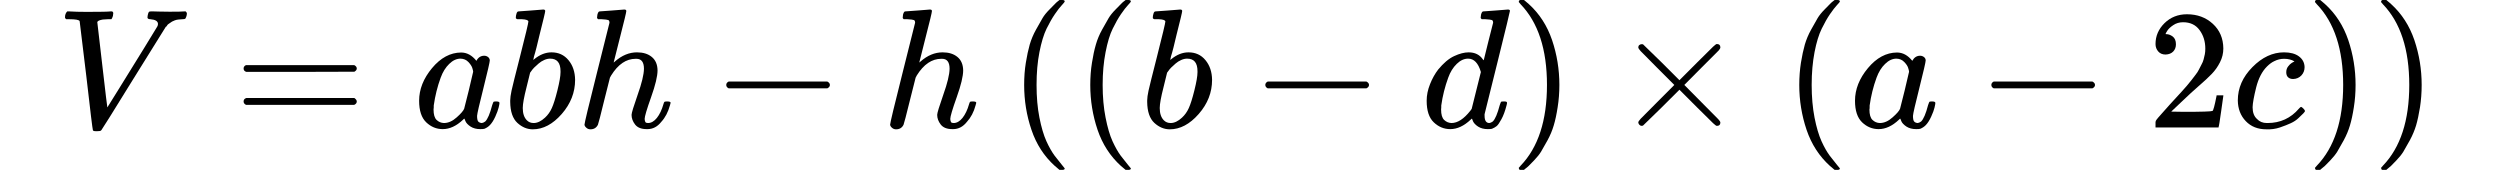
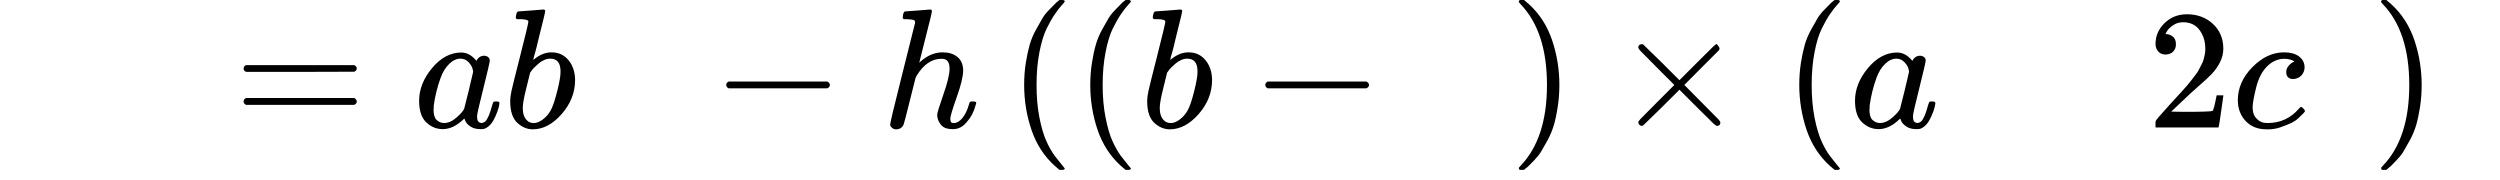
<svg xmlns="http://www.w3.org/2000/svg" width="250" zoomAndPan="magnify" viewBox="0 0 187.5 13.5" height="18" preserveAspectRatio="xMidYMid meet" version="1.0">
  <defs>
    <clipPath id="7ba54fe659">
      <path d="M 76 0 L 80 0 L 80 12.742 L 76 12.742 Z M 76 0 " clip-rule="nonzero" />
    </clipPath>
    <clipPath id="7671b4757b">
      <path d="M 81 0 L 85 0 L 85 12.742 L 81 12.742 Z M 81 0 " clip-rule="nonzero" />
    </clipPath>
    <clipPath id="b37b5497f0">
      <path d="M 113 0 L 117 0 L 117 12.742 L 113 12.742 Z M 113 0 " clip-rule="nonzero" />
    </clipPath>
    <clipPath id="8f8e40e3e3">
      <path d="M 134 0 L 138 0 L 138 12.742 L 134 12.742 Z M 134 0 " clip-rule="nonzero" />
    </clipPath>
    <clipPath id="0276f5cfb5">
      <path d="M 173 0 L 177 0 L 177 12.742 L 173 12.742 Z M 173 0 " clip-rule="nonzero" />
    </clipPath>
    <clipPath id="24a2831972">
      <path d="M 178 0 L 182 0 L 182 12.742 L 178 12.742 Z M 178 0 " clip-rule="nonzero" />
    </clipPath>
  </defs>
-   <path fill="#000000" d="M 4.875 1.301 C 4.875 1.113 4.93 0.965 5.043 0.855 L 5.18 0.855 C 5.539 0.879 5.984 0.891 6.52 0.891 C 7.523 0.891 8.113 0.879 8.293 0.855 L 8.418 0.855 C 8.469 0.906 8.496 0.941 8.496 0.969 C 8.496 0.992 8.488 1.07 8.469 1.199 C 8.426 1.324 8.391 1.406 8.355 1.441 L 8.086 1.441 C 7.902 1.457 7.773 1.465 7.707 1.465 C 7.457 1.508 7.324 1.57 7.297 1.656 C 7.297 1.672 7.422 2.738 7.668 4.855 C 7.914 6.973 8.039 8.039 8.051 8.055 L 8.98 6.562 C 9.602 5.57 10.219 4.566 10.84 3.555 C 11.461 2.543 11.781 2.023 11.797 1.988 C 11.832 1.93 11.848 1.863 11.848 1.797 C 11.848 1.594 11.66 1.473 11.285 1.441 C 11.133 1.441 11.059 1.395 11.059 1.301 C 11.059 1.293 11.066 1.234 11.082 1.133 C 11.109 1.016 11.133 0.938 11.16 0.906 C 11.184 0.871 11.238 0.855 11.324 0.855 C 11.344 0.855 11.395 0.855 11.477 0.855 C 11.562 0.855 11.707 0.859 11.91 0.867 C 12.117 0.875 12.387 0.879 12.727 0.879 C 13.312 0.879 13.684 0.871 13.836 0.855 L 13.926 0.855 C 13.984 0.914 14.016 0.961 14.016 0.992 C 14.016 1.137 13.977 1.273 13.898 1.402 C 13.875 1.426 13.801 1.441 13.684 1.441 C 13.574 1.449 13.473 1.457 13.379 1.465 C 13.285 1.473 13.195 1.496 13.109 1.527 C 13.023 1.562 12.957 1.594 12.906 1.617 C 12.855 1.645 12.805 1.68 12.754 1.719 C 12.703 1.762 12.66 1.793 12.625 1.809 C 12.59 1.828 12.559 1.863 12.523 1.926 C 12.488 1.984 12.461 2.012 12.434 2.012 L 9.973 5.965 C 8.445 8.438 7.656 9.703 7.602 9.762 C 7.578 9.777 7.547 9.801 7.516 9.824 L 7.285 9.84 L 7.195 9.84 C 7.043 9.84 6.965 9.809 6.965 9.75 C 6.941 9.699 6.773 8.34 6.469 5.672 C 6.145 2.969 5.98 1.605 5.973 1.582 C 5.93 1.488 5.664 1.441 5.18 1.441 L 4.965 1.441 C 4.906 1.398 4.875 1.352 4.875 1.301 Z M 4.875 1.301 " fill-opacity="1" fill-rule="nonzero" />
  <path fill="#000000" d="M 18.27 5.137 C 18.27 5.023 18.328 4.941 18.449 4.883 L 26.566 4.883 C 26.695 4.949 26.758 5.035 26.758 5.137 C 26.758 5.23 26.699 5.309 26.578 5.379 L 22.527 5.391 L 18.473 5.391 C 18.336 5.348 18.27 5.262 18.27 5.137 Z M 18.27 7.609 C 18.27 7.48 18.336 7.395 18.473 7.352 L 26.578 7.352 C 26.699 7.438 26.758 7.523 26.758 7.609 C 26.758 7.719 26.695 7.805 26.566 7.863 L 18.449 7.863 C 18.328 7.805 18.27 7.719 18.27 7.609 Z M 18.27 7.609 " fill-opacity="1" fill-rule="nonzero" />
  <path fill="#000000" d="M 31.434 7.559 C 31.434 6.699 31.758 5.883 32.402 5.109 C 33.047 4.336 33.773 3.945 34.582 3.938 C 35.016 3.938 35.398 4.145 35.73 4.562 C 35.863 4.309 36.059 4.18 36.316 4.18 C 36.426 4.18 36.523 4.215 36.609 4.281 C 36.691 4.352 36.734 4.434 36.734 4.535 C 36.734 4.648 36.578 5.328 36.266 6.574 C 35.949 7.824 35.789 8.531 35.781 8.691 C 35.781 8.902 35.809 9.043 35.867 9.113 C 35.93 9.18 36.02 9.219 36.137 9.227 C 36.215 9.219 36.297 9.18 36.391 9.113 C 36.57 8.941 36.746 8.535 36.914 7.887 C 36.965 7.719 37.008 7.629 37.043 7.621 C 37.059 7.613 37.102 7.609 37.168 7.609 L 37.219 7.609 C 37.383 7.609 37.461 7.645 37.461 7.723 C 37.461 7.773 37.441 7.887 37.398 8.066 C 37.355 8.246 37.27 8.477 37.145 8.754 C 37.016 9.035 36.879 9.246 36.734 9.391 C 36.625 9.504 36.488 9.594 36.328 9.66 C 36.262 9.676 36.156 9.684 36.023 9.684 C 35.734 9.684 35.492 9.621 35.297 9.496 C 35.102 9.367 34.973 9.234 34.914 9.098 L 34.836 8.906 C 34.828 8.898 34.812 8.902 34.785 8.922 C 34.77 8.938 34.75 8.953 34.734 8.973 C 34.234 9.449 33.723 9.684 33.207 9.684 C 32.738 9.684 32.324 9.516 31.969 9.176 C 31.613 8.836 31.434 8.297 31.434 7.559 Z M 35.488 5.379 C 35.488 5.328 35.465 5.234 35.422 5.098 C 35.379 4.961 35.281 4.812 35.129 4.652 C 34.977 4.488 34.781 4.406 34.543 4.398 C 34.246 4.398 33.961 4.527 33.691 4.793 C 33.418 5.055 33.207 5.398 33.051 5.824 C 32.805 6.496 32.633 7.191 32.531 7.914 C 32.531 7.938 32.531 7.984 32.531 8.055 C 32.531 8.121 32.523 8.172 32.516 8.207 C 32.516 8.59 32.594 8.852 32.746 8.996 C 32.898 9.141 33.082 9.219 33.293 9.227 C 33.617 9.227 33.938 9.086 34.25 8.805 C 34.566 8.527 34.75 8.309 34.812 8.156 C 34.828 8.121 34.941 7.668 35.156 6.793 C 35.367 5.918 35.477 5.445 35.488 5.379 Z M 35.488 5.379 " fill-opacity="1" fill-rule="nonzero" />
  <path fill="#000000" d="M 38.688 1.312 C 38.688 1.227 38.703 1.129 38.738 1.02 C 38.77 0.91 38.82 0.855 38.891 0.855 C 38.898 0.855 39.203 0.832 39.809 0.789 C 40.41 0.746 40.723 0.723 40.738 0.715 C 40.84 0.715 40.891 0.75 40.891 0.828 C 40.891 0.906 40.746 1.512 40.457 2.652 C 40.391 2.941 40.316 3.238 40.242 3.543 C 40.164 3.848 40.102 4.078 40.051 4.23 L 40 4.473 C 40 4.5 40.023 4.484 40.074 4.434 C 40.492 4.094 40.922 3.926 41.363 3.926 C 41.891 3.926 42.312 4.121 42.637 4.512 C 42.961 4.902 43.125 5.395 43.133 5.988 C 43.133 6.934 42.797 7.785 42.129 8.551 C 41.457 9.316 40.734 9.699 39.961 9.699 C 39.535 9.699 39.148 9.535 38.801 9.215 C 38.453 8.891 38.273 8.367 38.266 7.645 L 38.266 7.531 C 38.266 7.352 38.301 7.105 38.367 6.793 C 38.434 6.477 38.645 5.641 38.992 4.281 C 39.418 2.609 39.629 1.719 39.629 1.617 C 39.629 1.516 39.469 1.457 39.145 1.441 C 39.102 1.441 39.07 1.441 39.043 1.441 L 38.98 1.441 C 38.895 1.441 38.84 1.441 38.812 1.441 C 38.789 1.441 38.758 1.426 38.723 1.402 C 38.691 1.375 38.676 1.348 38.688 1.312 Z M 42.039 5.418 L 42.039 5.34 C 42.039 4.711 41.777 4.398 41.262 4.398 C 41.117 4.398 40.969 4.43 40.816 4.5 C 40.66 4.566 40.52 4.656 40.395 4.766 C 40.266 4.875 40.156 4.98 40.062 5.07 C 39.969 5.164 39.895 5.258 39.832 5.352 L 39.758 5.453 L 39.488 6.551 C 39.301 7.281 39.207 7.801 39.207 8.105 C 39.207 8.512 39.312 8.82 39.516 9.023 C 39.652 9.16 39.82 9.227 40.023 9.227 C 40.305 9.227 40.59 9.09 40.879 8.82 C 41.09 8.625 41.262 8.387 41.387 8.105 C 41.516 7.824 41.656 7.379 41.809 6.766 C 41.961 6.156 42.039 5.703 42.039 5.418 Z M 42.039 5.418 " fill-opacity="1" fill-rule="nonzero" />
-   <path fill="#000000" d="M 44.969 0.855 C 44.977 0.855 45.285 0.832 45.887 0.789 C 46.492 0.746 46.801 0.723 46.816 0.715 C 46.922 0.715 46.973 0.75 46.973 0.828 C 46.973 0.922 46.816 1.562 46.512 2.754 C 46.188 4.012 46.027 4.652 46.027 4.676 C 46.027 4.695 46.059 4.672 46.117 4.613 C 46.637 4.156 47.188 3.926 47.773 3.926 C 48.234 3.926 48.602 4.039 48.883 4.27 C 49.164 4.5 49.309 4.836 49.316 5.277 C 49.316 5.711 49.156 6.379 48.832 7.289 C 48.508 8.199 48.348 8.742 48.348 8.922 C 48.355 9.039 48.379 9.121 48.41 9.164 C 48.445 9.207 48.508 9.227 48.602 9.227 C 48.84 9.227 49.062 9.098 49.266 8.844 C 49.469 8.59 49.637 8.242 49.762 7.801 C 49.789 7.707 49.812 7.652 49.84 7.633 C 49.863 7.617 49.934 7.609 50.043 7.609 C 50.211 7.609 50.297 7.641 50.297 7.711 C 50.297 7.719 50.281 7.781 50.246 7.902 C 50.109 8.402 49.895 8.816 49.598 9.137 C 49.309 9.504 48.965 9.684 48.562 9.684 L 48.5 9.684 C 48.102 9.684 47.812 9.57 47.633 9.34 C 47.457 9.113 47.367 8.871 47.367 8.613 C 47.367 8.48 47.52 7.977 47.824 7.109 C 48.133 6.246 48.289 5.594 48.297 5.16 C 48.297 4.66 48.109 4.41 47.734 4.41 L 47.672 4.41 C 46.965 4.41 46.355 4.824 45.836 5.66 L 45.746 5.824 L 45.312 7.543 C 45.043 8.648 44.887 9.254 44.844 9.355 C 44.73 9.582 44.547 9.699 44.281 9.699 C 44.164 9.699 44.062 9.66 43.977 9.582 C 43.891 9.508 43.844 9.43 43.836 9.355 C 43.836 9.234 44.145 7.945 44.766 5.48 L 45.711 1.707 C 45.711 1.598 45.68 1.527 45.621 1.504 C 45.559 1.477 45.395 1.457 45.121 1.441 L 44.855 1.441 C 44.805 1.391 44.777 1.355 44.777 1.34 C 44.777 1.32 44.789 1.242 44.805 1.098 C 44.848 0.934 44.902 0.855 44.969 0.855 Z M 44.969 0.855 " fill-opacity="1" fill-rule="nonzero" />
  <path fill="#000000" d="M 54.469 6.539 C 54.469 6.539 54.469 6.48 54.469 6.371 C 54.469 6.262 54.527 6.176 54.648 6.117 L 62.051 6.117 C 62.18 6.184 62.242 6.27 62.242 6.371 C 62.242 6.473 62.18 6.559 62.051 6.625 L 54.648 6.625 C 54.527 6.566 54.469 6.48 54.469 6.371 Z M 54.469 6.539 " fill-opacity="1" fill-rule="nonzero" />
  <path fill="#000000" d="M 67.891 0.855 C 67.902 0.855 68.207 0.832 68.809 0.789 C 69.414 0.746 69.723 0.723 69.742 0.715 C 69.844 0.715 69.895 0.75 69.895 0.828 C 69.895 0.922 69.742 1.562 69.434 2.754 C 69.113 4.012 68.949 4.652 68.949 4.676 C 68.949 4.695 68.98 4.672 69.039 4.613 C 69.559 4.156 70.109 3.926 70.695 3.926 C 71.156 3.926 71.523 4.039 71.805 4.27 C 72.086 4.5 72.23 4.836 72.238 5.277 C 72.238 5.711 72.078 6.379 71.754 7.289 C 71.43 8.199 71.27 8.742 71.27 8.922 C 71.277 9.039 71.301 9.121 71.332 9.164 C 71.367 9.207 71.43 9.227 71.523 9.227 C 71.762 9.227 71.984 9.098 72.188 8.844 C 72.391 8.59 72.559 8.242 72.684 7.801 C 72.711 7.707 72.734 7.652 72.762 7.633 C 72.785 7.617 72.855 7.609 72.965 7.609 C 73.137 7.609 73.219 7.641 73.219 7.711 C 73.219 7.719 73.203 7.781 73.168 7.902 C 73.035 8.402 72.816 8.816 72.52 9.137 C 72.23 9.504 71.887 9.684 71.488 9.684 L 71.422 9.684 C 71.023 9.684 70.734 9.57 70.555 9.34 C 70.379 9.113 70.289 8.871 70.289 8.613 C 70.289 8.48 70.441 7.977 70.746 7.109 C 71.055 6.246 71.211 5.594 71.219 5.16 C 71.219 4.66 71.031 4.41 70.66 4.41 L 70.594 4.41 C 69.891 4.41 69.277 4.824 68.758 5.66 L 68.672 5.824 L 68.238 7.543 C 67.965 8.648 67.809 9.254 67.766 9.355 C 67.656 9.582 67.469 9.699 67.203 9.699 C 67.086 9.699 66.984 9.66 66.898 9.582 C 66.812 9.508 66.766 9.43 66.758 9.355 C 66.758 9.234 67.066 7.945 67.688 5.48 L 68.633 1.707 C 68.633 1.598 68.602 1.527 68.543 1.504 C 68.484 1.477 68.316 1.457 68.047 1.441 L 67.777 1.441 C 67.727 1.391 67.703 1.355 67.703 1.34 C 67.703 1.32 67.711 1.242 67.727 1.098 C 67.77 0.934 67.824 0.855 67.891 0.855 Z M 67.891 0.855 " fill-opacity="1" fill-rule="nonzero" />
  <g clip-path="url(#7ba54fe659)">
    <path fill="#000000" d="M 76.812 6.371 C 76.812 5.785 76.852 5.23 76.938 4.703 C 77.023 4.176 77.121 3.723 77.23 3.34 C 77.344 2.957 77.5 2.582 77.703 2.219 C 77.906 1.852 78.07 1.566 78.188 1.363 C 78.305 1.16 78.484 0.938 78.723 0.699 C 78.961 0.465 79.102 0.32 79.145 0.27 C 79.188 0.215 79.293 0.129 79.461 0 L 79.68 0 C 79.797 0 79.855 0.039 79.855 0.113 C 79.855 0.141 79.785 0.23 79.641 0.383 C 79.496 0.535 79.32 0.762 79.117 1.059 C 78.914 1.355 78.707 1.719 78.492 2.152 C 78.281 2.586 78.102 3.172 77.957 3.914 C 77.812 4.652 77.742 5.473 77.742 6.371 C 77.742 7.273 77.812 8.09 77.957 8.82 C 78.102 9.551 78.277 10.141 78.48 10.59 C 78.684 11.039 78.895 11.406 79.105 11.688 C 79.316 11.965 79.496 12.191 79.641 12.363 C 79.785 12.531 79.855 12.621 79.855 12.629 C 79.855 12.707 79.793 12.742 79.664 12.742 L 79.461 12.742 L 79.105 12.438 C 78.305 11.715 77.723 10.816 77.359 9.734 C 76.992 8.656 76.812 7.535 76.812 6.371 Z M 76.812 6.371 " fill-opacity="1" fill-rule="nonzero" />
  </g>
  <g clip-path="url(#7671b4757b)">
    <path fill="#000000" d="M 81.77 6.371 C 81.77 5.785 81.812 5.23 81.898 4.703 C 81.98 4.176 82.078 3.723 82.191 3.34 C 82.301 2.957 82.457 2.582 82.66 2.219 C 82.867 1.852 83.027 1.566 83.145 1.363 C 83.266 1.16 83.441 0.938 83.68 0.699 C 83.918 0.465 84.059 0.32 84.102 0.27 C 84.145 0.215 84.25 0.129 84.422 0 L 84.637 0 C 84.758 0 84.816 0.039 84.816 0.113 C 84.816 0.141 84.742 0.23 84.598 0.383 C 84.453 0.535 84.281 0.762 84.074 1.059 C 83.871 1.355 83.664 1.719 83.453 2.152 C 83.238 2.586 83.062 3.172 82.918 3.914 C 82.773 4.652 82.699 5.473 82.699 6.371 C 82.699 7.273 82.773 8.09 82.918 8.82 C 83.062 9.551 83.234 10.141 83.438 10.59 C 83.645 11.039 83.852 11.406 84.062 11.688 C 84.277 11.965 84.453 12.191 84.598 12.363 C 84.742 12.531 84.816 12.621 84.816 12.629 C 84.816 12.707 84.75 12.742 84.625 12.742 L 84.422 12.742 L 84.062 12.438 C 83.266 11.715 82.684 10.816 82.316 9.734 C 81.953 8.656 81.77 7.535 81.77 6.371 Z M 81.77 6.371 " fill-opacity="1" fill-rule="nonzero" />
  </g>
  <path fill="#000000" d="M 86.461 1.312 C 86.461 1.227 86.477 1.129 86.512 1.02 C 86.543 0.91 86.594 0.855 86.664 0.855 C 86.672 0.855 86.977 0.832 87.582 0.789 C 88.184 0.746 88.496 0.723 88.512 0.715 C 88.613 0.715 88.664 0.75 88.664 0.828 C 88.664 0.906 88.52 1.512 88.23 2.652 C 88.164 2.941 88.09 3.238 88.016 3.543 C 87.938 3.848 87.875 4.078 87.824 4.23 L 87.773 4.473 C 87.773 4.5 87.797 4.484 87.848 4.434 C 88.266 4.094 88.695 3.926 89.137 3.926 C 89.664 3.926 90.09 4.121 90.41 4.512 C 90.734 4.902 90.898 5.395 90.906 5.988 C 90.906 6.934 90.574 7.785 89.902 8.551 C 89.23 9.316 88.508 9.699 87.734 9.699 C 87.309 9.699 86.922 9.535 86.574 9.215 C 86.227 8.891 86.047 8.367 86.039 7.645 L 86.039 7.531 C 86.039 7.352 86.074 7.105 86.141 6.793 C 86.211 6.477 86.418 5.641 86.766 4.281 C 87.191 2.609 87.402 1.719 87.402 1.617 C 87.402 1.516 87.242 1.457 86.918 1.441 C 86.875 1.441 86.844 1.441 86.816 1.441 L 86.754 1.441 C 86.668 1.441 86.613 1.441 86.586 1.441 C 86.562 1.441 86.531 1.426 86.496 1.402 C 86.465 1.375 86.453 1.348 86.461 1.312 Z M 89.812 5.418 L 89.812 5.34 C 89.812 4.711 89.555 4.398 89.035 4.398 C 88.891 4.398 88.742 4.43 88.59 4.5 C 88.434 4.566 88.297 4.656 88.168 4.766 C 88.039 4.875 87.93 4.98 87.836 5.07 C 87.742 5.164 87.668 5.258 87.605 5.352 L 87.531 5.453 L 87.262 6.551 C 87.074 7.281 86.98 7.801 86.98 8.105 C 86.98 8.512 87.086 8.82 87.289 9.023 C 87.426 9.16 87.594 9.227 87.797 9.227 C 88.078 9.227 88.363 9.09 88.652 8.82 C 88.863 8.625 89.035 8.387 89.16 8.105 C 89.289 7.824 89.43 7.379 89.582 6.766 C 89.734 6.156 89.812 5.703 89.812 5.418 Z M 89.812 5.418 " fill-opacity="1" fill-rule="nonzero" />
  <path fill="#000000" d="M 94.898 6.539 C 94.898 6.539 94.898 6.48 94.898 6.371 C 94.898 6.262 94.961 6.176 95.078 6.117 L 102.484 6.117 C 102.613 6.184 102.676 6.27 102.676 6.371 C 102.676 6.473 102.613 6.559 102.484 6.625 L 95.078 6.625 C 94.961 6.566 94.898 6.48 94.898 6.371 Z M 94.898 6.539 " fill-opacity="1" fill-rule="nonzero" />
-   <path fill="#000000" d="M 111.242 0.855 C 111.25 0.855 111.559 0.832 112.16 0.789 C 112.766 0.746 113.074 0.723 113.09 0.715 C 113.195 0.715 113.246 0.746 113.246 0.816 C 113.246 0.875 112.934 2.156 112.312 4.664 C 111.695 7.172 111.375 8.449 111.359 8.5 C 111.34 8.551 111.336 8.613 111.344 8.691 C 111.344 9.047 111.465 9.227 111.703 9.227 C 111.777 9.219 111.863 9.18 111.957 9.113 C 112.137 8.941 112.309 8.535 112.48 7.887 C 112.531 7.719 112.574 7.629 112.605 7.621 C 112.625 7.613 112.668 7.609 112.734 7.609 L 112.836 7.609 C 112.965 7.609 113.027 7.641 113.027 7.711 C 113.027 7.754 113.016 7.82 112.988 7.914 C 112.879 8.34 112.75 8.684 112.605 8.945 C 112.461 9.211 112.344 9.379 112.25 9.457 C 112.156 9.531 112.039 9.602 111.895 9.66 C 111.824 9.676 111.723 9.684 111.586 9.684 C 111.297 9.684 111.055 9.621 110.859 9.496 C 110.664 9.367 110.539 9.234 110.477 9.098 L 110.402 8.906 C 110.395 8.898 110.375 8.902 110.352 8.922 C 110.336 8.938 110.316 8.953 110.301 8.973 C 109.797 9.449 109.289 9.684 108.77 9.684 C 108.305 9.684 107.891 9.516 107.535 9.176 C 107.176 8.836 107 8.297 107 7.559 C 107 7.148 107.082 6.734 107.254 6.309 C 107.422 5.883 107.629 5.52 107.867 5.211 C 108.266 4.727 108.664 4.391 109.062 4.207 C 109.465 4.02 109.824 3.926 110.148 3.926 C 110.621 3.926 110.98 4.105 111.219 4.461 C 111.262 4.512 111.281 4.527 111.281 4.512 C 111.289 4.477 111.406 4.016 111.625 3.121 C 111.848 2.23 111.965 1.758 111.984 1.707 C 111.984 1.598 111.953 1.527 111.895 1.504 C 111.832 1.477 111.668 1.457 111.395 1.441 L 111.129 1.441 C 111.078 1.391 111.051 1.355 111.051 1.34 C 111.051 1.32 111.059 1.242 111.078 1.098 C 111.121 0.934 111.176 0.855 111.242 0.855 Z M 111.066 5.402 C 110.871 4.73 110.551 4.398 110.109 4.398 C 109.812 4.398 109.527 4.527 109.254 4.793 C 108.984 5.055 108.77 5.398 108.617 5.824 C 108.371 6.496 108.195 7.191 108.094 7.914 C 108.094 7.938 108.094 7.984 108.094 8.055 C 108.094 8.121 108.09 8.172 108.082 8.207 C 108.082 8.59 108.16 8.852 108.312 8.996 C 108.465 9.141 108.648 9.219 108.859 9.227 C 109.32 9.227 109.789 8.922 110.273 8.309 L 110.375 8.168 Z M 111.066 5.402 " fill-opacity="1" fill-rule="nonzero" />
  <g clip-path="url(#b37b5497f0)">
    <path fill="#000000" d="M 113.973 0.012 L 114.023 0 C 114.062 0 114.105 0 114.148 0 L 114.301 0 L 114.66 0.305 C 115.457 1.027 116.039 1.93 116.406 3.008 C 116.77 4.086 116.953 5.207 116.953 6.371 C 116.953 6.949 116.91 7.508 116.824 8.043 C 116.742 8.578 116.645 9.031 116.531 9.406 C 116.422 9.777 116.266 10.152 116.062 10.527 C 115.855 10.898 115.695 11.184 115.578 11.379 C 115.457 11.574 115.285 11.793 115.055 12.031 C 114.824 12.27 114.688 12.41 114.645 12.449 C 114.605 12.492 114.508 12.574 114.352 12.691 C 114.328 12.719 114.312 12.734 114.301 12.742 L 114.148 12.742 C 114.082 12.742 114.035 12.742 114.008 12.742 C 113.984 12.742 113.961 12.73 113.945 12.707 C 113.93 12.68 113.914 12.641 113.906 12.59 C 113.914 12.582 113.961 12.527 114.047 12.426 C 115.363 11.059 116.023 9.039 116.023 6.371 C 116.023 3.703 115.363 1.688 114.047 0.32 C 113.961 0.215 113.914 0.16 113.906 0.152 C 113.906 0.086 113.93 0.039 113.973 0.012 Z M 113.973 0.012 " fill-opacity="1" fill-rule="nonzero" />
  </g>
-   <path fill="#000000" d="M 129.027 9.188 C 129.027 9.359 128.938 9.441 128.762 9.441 C 128.719 9.441 128.625 9.375 128.48 9.238 C 128.336 9.102 127.938 8.707 127.281 8.055 L 125.957 6.73 L 124.617 8.066 C 123.719 8.949 123.254 9.402 123.227 9.418 C 123.195 9.434 123.164 9.441 123.141 9.441 C 123.07 9.441 123.012 9.418 122.961 9.367 C 122.91 9.316 122.879 9.258 122.871 9.188 C 122.871 9.129 122.93 9.035 123.051 8.906 C 123.168 8.781 123.566 8.379 124.25 7.699 L 125.574 6.371 L 124.25 5.047 C 123.559 4.359 123.16 3.953 123.051 3.836 C 122.941 3.719 122.879 3.625 122.871 3.555 C 122.871 3.48 122.898 3.418 122.949 3.379 C 123 3.336 123.062 3.312 123.141 3.312 C 123.184 3.312 123.211 3.316 123.227 3.324 C 123.254 3.344 123.719 3.793 124.617 4.676 L 125.957 6.016 L 127.281 4.691 C 127.938 4.035 128.336 3.641 128.48 3.504 C 128.625 3.367 128.719 3.301 128.762 3.301 C 128.938 3.301 129.027 3.387 129.027 3.555 C 129.027 3.613 128.984 3.691 128.902 3.785 C 128.816 3.879 128.398 4.293 127.652 5.035 L 126.324 6.371 L 127.652 7.711 C 128.363 8.422 128.773 8.836 128.875 8.945 C 128.977 9.055 129.027 9.137 129.027 9.188 Z M 129.027 9.188 " fill-opacity="1" fill-rule="nonzero" />
+   <path fill="#000000" d="M 129.027 9.188 C 129.027 9.359 128.938 9.441 128.762 9.441 C 128.719 9.441 128.625 9.375 128.48 9.238 C 128.336 9.102 127.938 8.707 127.281 8.055 L 125.957 6.73 L 124.617 8.066 C 123.719 8.949 123.254 9.402 123.227 9.418 C 123.195 9.434 123.164 9.441 123.141 9.441 C 123.07 9.441 123.012 9.418 122.961 9.367 C 122.91 9.316 122.879 9.258 122.871 9.188 C 122.871 9.129 122.93 9.035 123.051 8.906 C 123.168 8.781 123.566 8.379 124.25 7.699 L 125.574 6.371 L 124.25 5.047 C 123.559 4.359 123.16 3.953 123.051 3.836 C 122.941 3.719 122.879 3.625 122.871 3.555 C 122.871 3.48 122.898 3.418 122.949 3.379 C 123 3.336 123.062 3.312 123.141 3.312 C 123.184 3.312 123.211 3.316 123.227 3.324 C 123.254 3.344 123.719 3.793 124.617 4.676 L 125.957 6.016 L 127.281 4.691 C 127.938 4.035 128.336 3.641 128.48 3.504 C 128.625 3.367 128.719 3.301 128.762 3.301 C 129.027 3.613 128.984 3.691 128.902 3.785 C 128.816 3.879 128.398 4.293 127.652 5.035 L 126.324 6.371 L 127.652 7.711 C 128.363 8.422 128.773 8.836 128.875 8.945 C 128.977 9.055 129.027 9.137 129.027 9.188 Z M 129.027 9.188 " fill-opacity="1" fill-rule="nonzero" />
  <g clip-path="url(#8f8e40e3e3)">
    <path fill="#000000" d="M 134.945 6.371 C 134.945 5.785 134.988 5.23 135.07 4.703 C 135.156 4.176 135.254 3.723 135.363 3.34 C 135.477 2.957 135.633 2.582 135.836 2.219 C 136.039 1.852 136.203 1.566 136.32 1.363 C 136.441 1.16 136.617 0.938 136.855 0.699 C 137.094 0.465 137.234 0.32 137.277 0.27 C 137.32 0.215 137.426 0.129 137.598 0 L 137.812 0 C 137.93 0 137.992 0.039 137.992 0.113 C 137.992 0.141 137.918 0.23 137.773 0.383 C 137.629 0.535 137.457 0.762 137.25 1.059 C 137.047 1.355 136.84 1.719 136.629 2.152 C 136.414 2.586 136.234 3.172 136.09 3.914 C 135.949 4.652 135.875 5.473 135.875 6.371 C 135.875 7.273 135.949 8.09 136.09 8.82 C 136.234 9.551 136.41 10.141 136.613 10.59 C 136.816 11.039 137.027 11.406 137.238 11.688 C 137.453 11.965 137.629 12.191 137.773 12.363 C 137.918 12.531 137.992 12.621 137.992 12.629 C 137.992 12.707 137.926 12.742 137.801 12.742 L 137.598 12.742 L 137.238 12.438 C 136.441 11.715 135.859 10.816 135.492 9.734 C 135.129 8.656 134.945 7.535 134.945 6.371 Z M 134.945 6.371 " fill-opacity="1" fill-rule="nonzero" />
  </g>
  <path fill="#000000" d="M 139.125 7.559 C 139.125 6.699 139.449 5.883 140.094 5.109 C 140.738 4.336 141.465 3.945 142.273 3.938 C 142.707 3.938 143.09 4.145 143.422 4.562 C 143.559 4.309 143.754 4.18 144.008 4.18 C 144.117 4.18 144.215 4.215 144.301 4.281 C 144.387 4.352 144.426 4.434 144.426 4.535 C 144.426 4.648 144.27 5.328 143.957 6.574 C 143.641 7.824 143.48 8.531 143.473 8.691 C 143.473 8.902 143.5 9.043 143.562 9.113 C 143.621 9.18 143.711 9.219 143.828 9.227 C 143.906 9.219 143.988 9.18 144.082 9.113 C 144.262 8.941 144.438 8.535 144.605 7.887 C 144.656 7.719 144.699 7.629 144.734 7.621 C 144.75 7.613 144.793 7.609 144.859 7.609 L 144.91 7.609 C 145.074 7.609 145.152 7.645 145.152 7.723 C 145.152 7.773 145.133 7.887 145.09 8.066 C 145.047 8.246 144.965 8.477 144.836 8.754 C 144.707 9.035 144.57 9.246 144.426 9.391 C 144.316 9.504 144.18 9.594 144.02 9.66 C 143.953 9.676 143.852 9.684 143.715 9.684 C 143.426 9.684 143.184 9.621 142.988 9.496 C 142.793 9.367 142.664 9.234 142.605 9.098 L 142.527 8.906 C 142.52 8.898 142.504 8.902 142.477 8.922 C 142.461 8.938 142.445 8.953 142.426 8.973 C 141.926 9.449 141.414 9.684 140.898 9.684 C 140.43 9.684 140.016 9.516 139.66 9.176 C 139.305 8.836 139.125 8.297 139.125 7.559 Z M 143.18 5.379 C 143.18 5.328 143.156 5.234 143.113 5.098 C 143.074 4.961 142.977 4.812 142.82 4.652 C 142.668 4.488 142.473 4.406 142.234 4.398 C 141.938 4.398 141.652 4.527 141.383 4.793 C 141.109 5.055 140.898 5.398 140.742 5.824 C 140.496 6.496 140.324 7.191 140.223 7.914 C 140.223 7.938 140.223 7.984 140.223 8.055 C 140.223 8.121 140.219 8.172 140.207 8.207 C 140.207 8.59 140.285 8.852 140.438 8.996 C 140.59 9.141 140.773 9.219 140.984 9.227 C 141.309 9.227 141.629 9.086 141.941 8.805 C 142.258 8.527 142.445 8.309 142.504 8.156 C 142.52 8.121 142.633 7.668 142.848 6.793 C 143.059 5.918 143.172 5.445 143.18 5.379 Z M 143.18 5.379 " fill-opacity="1" fill-rule="nonzero" />
-   <path fill="#000000" d="M 149.352 6.539 C 149.352 6.539 149.352 6.48 149.352 6.371 C 149.352 6.262 149.41 6.176 149.527 6.117 L 156.934 6.117 C 157.062 6.184 157.125 6.27 157.125 6.371 C 157.125 6.473 157.062 6.559 156.934 6.625 L 149.527 6.625 C 149.41 6.566 149.352 6.48 149.352 6.371 Z M 149.352 6.539 " fill-opacity="1" fill-rule="nonzero" />
  <path fill="#000000" d="M 162.418 4.09 C 162.188 4.09 162.004 4.016 161.871 3.863 C 161.734 3.707 161.664 3.523 161.664 3.301 C 161.664 2.699 161.891 2.176 162.34 1.734 C 162.793 1.293 163.352 1.07 164.023 1.07 C 164.797 1.07 165.441 1.309 165.961 1.785 C 166.48 2.262 166.742 2.875 166.75 3.633 C 166.75 3.996 166.668 4.344 166.496 4.676 C 166.328 5.008 166.121 5.297 165.883 5.543 C 165.648 5.789 165.309 6.105 164.863 6.488 C 164.559 6.75 164.133 7.141 163.59 7.66 L 162.84 8.371 L 163.809 8.387 C 165.141 8.387 165.852 8.363 165.934 8.32 C 165.996 8.305 166.098 7.926 166.242 7.188 L 166.242 7.148 L 166.75 7.148 L 166.75 7.188 C 166.742 7.215 166.688 7.598 166.586 8.348 C 166.484 9.094 166.418 9.484 166.395 9.52 L 166.395 9.559 L 161.664 9.559 L 161.664 9.164 C 161.664 9.102 161.691 9.039 161.742 8.973 C 161.793 8.902 161.922 8.754 162.125 8.527 C 162.371 8.254 162.582 8.016 162.762 7.812 C 162.84 7.727 162.984 7.57 163.195 7.34 C 163.406 7.109 163.551 6.953 163.629 6.867 C 163.703 6.785 163.828 6.645 164 6.449 C 164.168 6.254 164.285 6.109 164.355 6.016 C 164.422 5.922 164.52 5.793 164.648 5.633 C 164.777 5.473 164.863 5.336 164.914 5.227 C 164.965 5.113 165.031 4.992 165.105 4.855 C 165.184 4.719 165.238 4.582 165.273 4.449 C 165.309 4.312 165.336 4.184 165.363 4.066 C 165.387 3.945 165.398 3.805 165.398 3.645 C 165.398 3.109 165.254 2.645 164.965 2.254 C 164.68 1.863 164.266 1.668 163.73 1.668 C 163.449 1.668 163.203 1.742 162.992 1.887 C 162.777 2.031 162.629 2.172 162.547 2.305 C 162.461 2.441 162.418 2.523 162.418 2.547 C 162.418 2.559 162.438 2.562 162.48 2.562 C 162.633 2.562 162.793 2.621 162.953 2.738 C 163.113 2.859 163.195 3.055 163.195 3.324 C 163.195 3.539 163.129 3.719 162.992 3.863 C 162.855 4.004 162.664 4.082 162.418 4.09 Z M 162.418 4.09 " fill-opacity="1" fill-rule="nonzero" />
  <path fill="#000000" d="M 167.836 7.531 C 167.836 6.605 168.199 5.773 168.93 5.035 C 169.66 4.293 170.453 3.926 171.301 3.926 C 171.777 3.926 172.152 4.027 172.422 4.23 C 172.695 4.434 172.836 4.703 172.844 5.035 C 172.844 5.281 172.762 5.488 172.602 5.66 C 172.441 5.828 172.238 5.918 171.988 5.926 C 171.828 5.926 171.699 5.883 171.609 5.797 C 171.516 5.715 171.469 5.586 171.469 5.418 C 171.469 5.246 171.516 5.102 171.609 4.984 C 171.699 4.863 171.793 4.773 171.887 4.715 C 171.98 4.656 172.039 4.629 172.066 4.641 L 172.078 4.641 C 172.078 4.621 172.055 4.598 172.004 4.562 C 171.953 4.527 171.863 4.496 171.734 4.461 C 171.609 4.426 171.465 4.41 171.301 4.41 C 171.047 4.41 170.805 4.469 170.574 4.586 C 170.398 4.664 170.215 4.797 170.027 4.984 C 169.652 5.355 169.383 5.883 169.211 6.562 C 169.043 7.242 168.953 7.734 168.945 8.043 C 168.945 8.434 169.055 8.727 169.273 8.922 C 169.461 9.125 169.707 9.227 170.016 9.227 L 170.066 9.227 C 171.016 9.227 171.805 8.867 172.422 8.145 C 172.5 8.059 172.551 8.016 172.578 8.016 C 172.609 8.016 172.664 8.055 172.742 8.129 C 172.82 8.207 172.859 8.266 172.871 8.309 C 172.879 8.352 172.84 8.414 172.754 8.5 C 172.668 8.586 172.547 8.703 172.387 8.855 C 172.223 9.012 172.031 9.137 171.812 9.238 C 171.59 9.34 171.32 9.449 170.996 9.559 C 170.672 9.668 170.332 9.715 169.977 9.699 C 169.34 9.699 168.824 9.496 168.434 9.086 C 168.043 8.68 167.844 8.16 167.836 7.531 Z M 167.836 7.531 " fill-opacity="1" fill-rule="nonzero" />
  <g clip-path="url(#0276f5cfb5)">
-     <path fill="#000000" d="M 173.684 0.012 L 173.734 0 C 173.777 0 173.82 0 173.863 0 L 174.016 0 L 174.375 0.305 C 175.172 1.027 175.754 1.93 176.121 3.008 C 176.484 4.086 176.668 5.207 176.668 6.371 C 176.668 6.949 176.625 7.508 176.539 8.043 C 176.457 8.578 176.359 9.031 176.246 9.406 C 176.137 9.777 175.98 10.152 175.777 10.527 C 175.57 10.898 175.41 11.184 175.293 11.379 C 175.172 11.574 174.996 11.793 174.77 12.031 C 174.539 12.27 174.402 12.41 174.359 12.449 C 174.316 12.492 174.219 12.574 174.066 12.691 C 174.043 12.719 174.023 12.734 174.016 12.742 L 173.863 12.742 C 173.797 12.742 173.75 12.742 173.723 12.742 C 173.699 12.742 173.676 12.73 173.66 12.707 C 173.645 12.68 173.629 12.641 173.621 12.59 C 173.629 12.582 173.676 12.527 173.762 12.426 C 175.078 11.059 175.738 9.039 175.738 6.371 C 175.738 3.703 175.078 1.688 173.762 0.32 C 173.676 0.215 173.629 0.16 173.621 0.152 C 173.621 0.086 173.645 0.039 173.684 0.012 Z M 173.684 0.012 " fill-opacity="1" fill-rule="nonzero" />
-   </g>
+     </g>
  <g clip-path="url(#24a2831972)">
    <path fill="#000000" d="M 178.645 0.012 L 178.695 0 C 178.738 0 178.781 0 178.82 0 L 178.977 0 L 179.332 0.305 C 180.129 1.027 180.711 1.93 181.078 3.008 C 181.441 4.086 181.625 5.207 181.625 6.371 C 181.625 6.949 181.582 7.508 181.5 8.043 C 181.414 8.578 181.316 9.031 181.207 9.406 C 181.094 9.777 180.938 10.152 180.734 10.527 C 180.531 10.898 180.367 11.184 180.25 11.379 C 180.129 11.574 179.957 11.793 179.727 12.031 C 179.496 12.27 179.363 12.41 179.32 12.449 C 179.277 12.492 179.18 12.574 179.027 12.691 C 179 12.719 178.984 12.734 178.977 12.742 L 178.82 12.742 C 178.754 12.742 178.707 12.742 178.68 12.742 C 178.656 12.742 178.637 12.73 178.617 12.707 C 178.602 12.68 178.59 12.641 178.578 12.59 C 178.59 12.582 178.637 12.527 178.719 12.426 C 180.035 11.059 180.695 9.039 180.695 6.371 C 180.695 3.703 180.035 1.688 178.719 0.32 C 178.637 0.215 178.59 0.16 178.578 0.152 C 178.578 0.086 178.602 0.039 178.645 0.012 Z M 178.645 0.012 " fill-opacity="1" fill-rule="nonzero" />
  </g>
</svg>